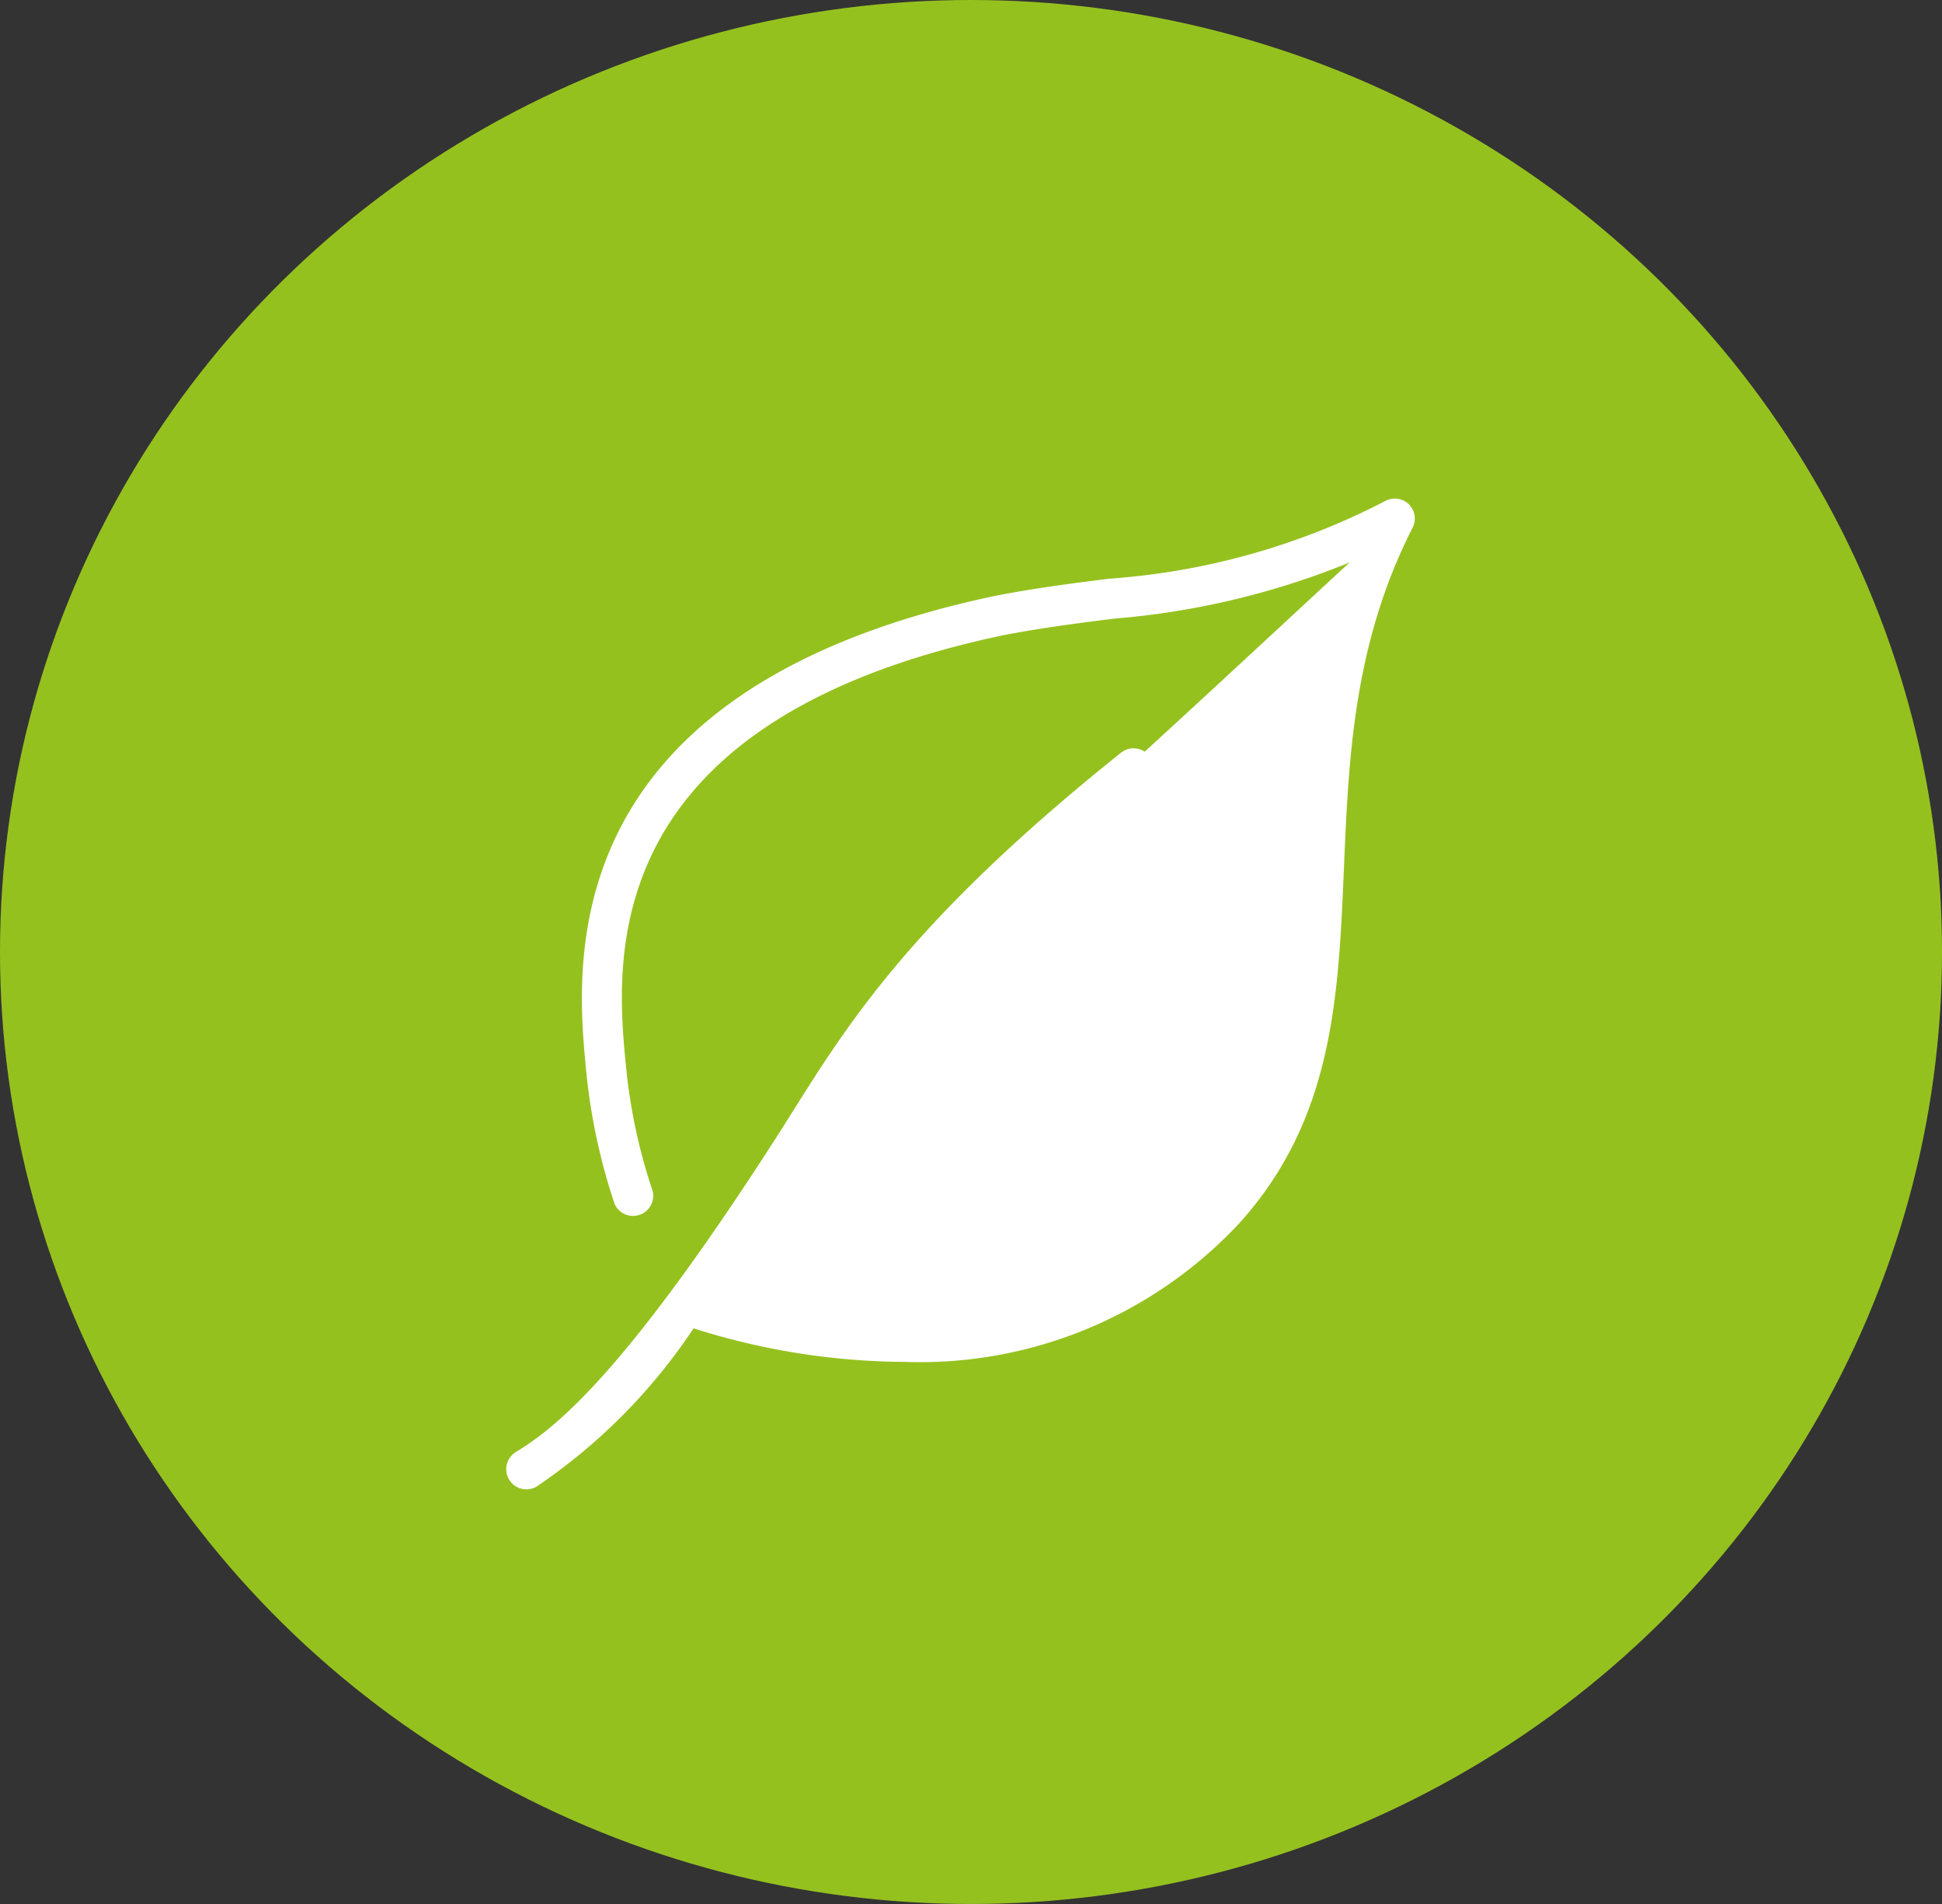
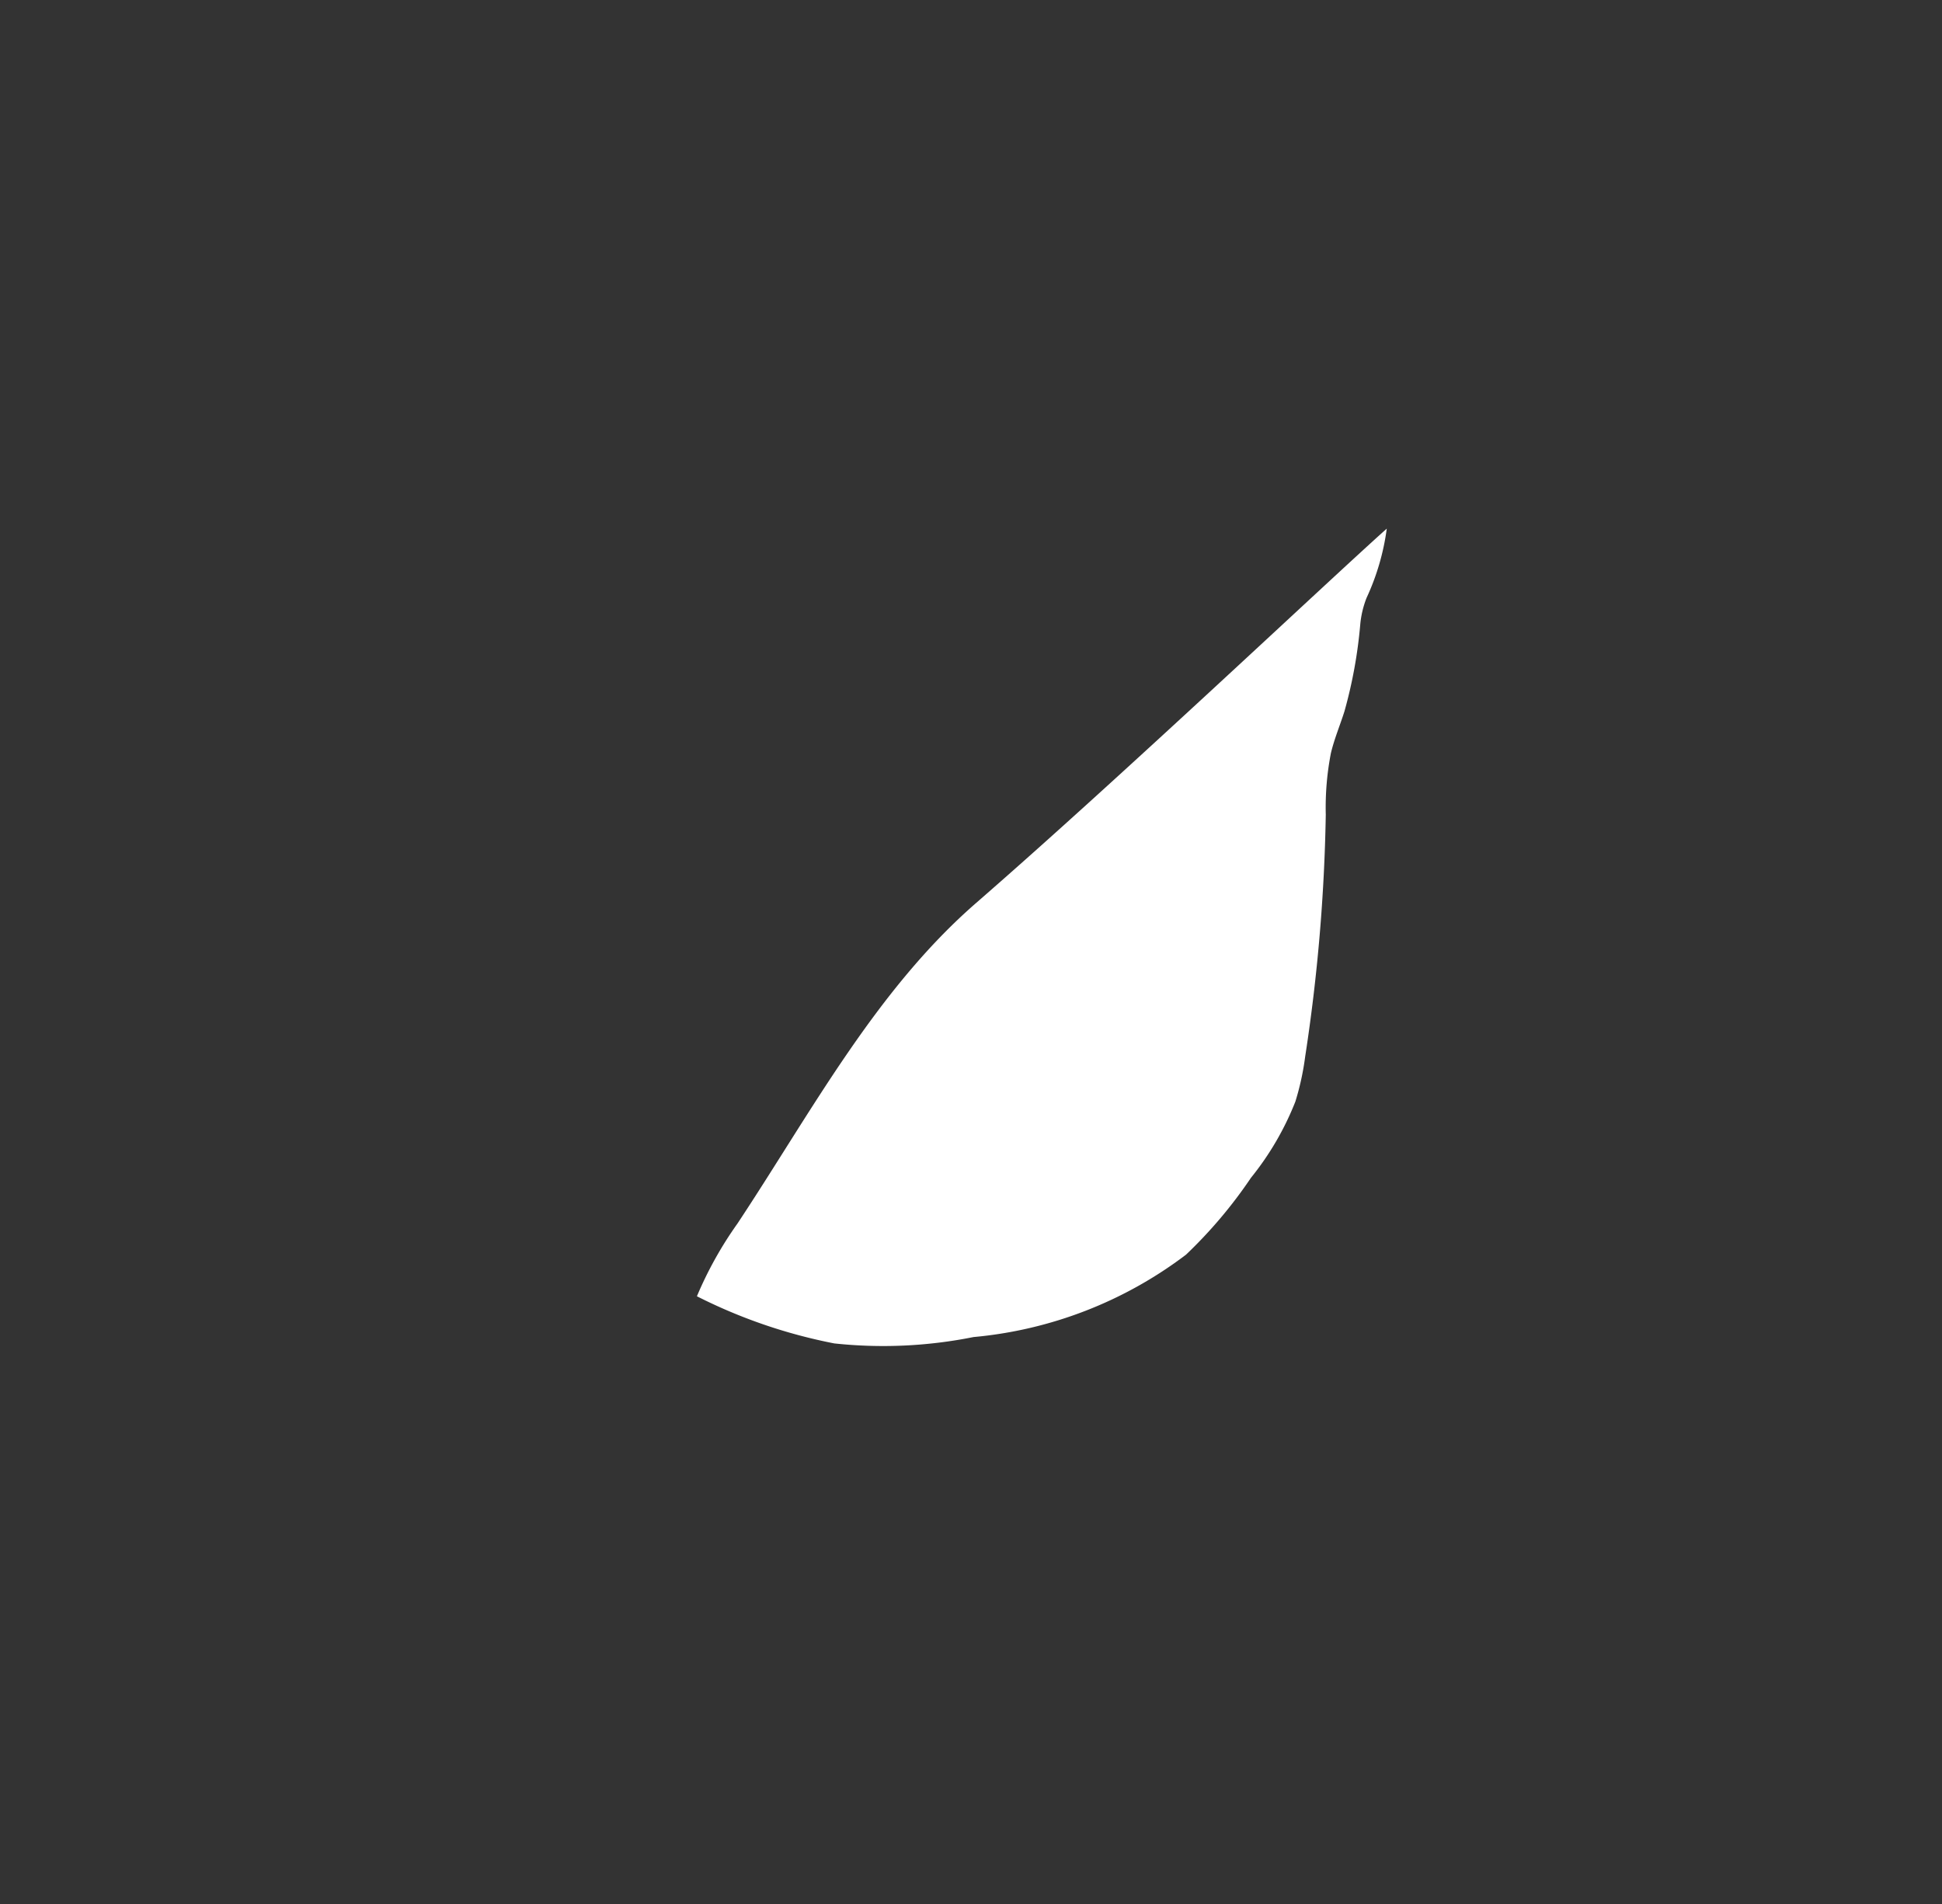
<svg xmlns="http://www.w3.org/2000/svg" width="51" height="50" viewBox="0 0 51 50">
  <rect x="0" y="0" width="51" height="50" fill="#333333" stroke="none" />
  <g id="Group_3666" data-name="Group 3666" transform="translate(-1077 -2624)">
-     <ellipse id="Ellipse_358" data-name="Ellipse 358" cx="25.5" cy="25" rx="25.5" ry="25" transform="translate(1077 2624)" fill="#95c11f" />
    <g id="Group_3660" data-name="Group 3660" transform="translate(1090.29 2637.093)">
      <g id="Group_3658" data-name="Group 3658" transform="translate(0 0)">
        <path id="Path_13996" data-name="Path 13996" d="M2471.956,1112.8c-1.535,1.369-6.969,6.512-10.785,9.831-2.638,2.294-4.334,5.5-6.266,8.417a9.936,9.936,0,0,0-1.066,1.911,13.812,13.812,0,0,0,3.607,1.238,12.046,12.046,0,0,0,3.657-.167,10.857,10.857,0,0,0,5.58-2.163,12.193,12.193,0,0,0,1.706-2.019,7.636,7.636,0,0,0,1.166-2,7.04,7.04,0,0,0,.258-1.183,46.9,46.9,0,0,0,.541-6.353,7.482,7.482,0,0,1,.135-1.618c.089-.372.238-.726.354-1.091a12.337,12.337,0,0,0,.415-2.271,2.547,2.547,0,0,1,.167-.713A6.3,6.3,0,0,0,2471.956,1112.8Z" transform="translate(-2448.827 -1112.011)" fill="#fff" />
-         <path id="Path_13997" data-name="Path 13997" d="M2465.815,1111.1a.528.528,0,0,0-.617-.092,18.556,18.556,0,0,1-7.244,2.042c-.942.118-1.916.24-3,.45-11.713,2.472-11.013,9.716-10.75,12.442a15.768,15.768,0,0,0,.747,3.52.529.529,0,0,0,1-.336,14.709,14.709,0,0,1-.7-3.284c-.261-2.7-.873-9.03,9.907-11.306,1.039-.2,2-.321,2.92-.437a20.784,20.784,0,0,0,6.287-1.52,24.052,24.052,0,0,0-1.314,8.026c-.141,3.338-.263,6.22-2.486,8.674-4.194,4.632-10.682,3.216-12.875,2.558.689-.954,1.462-2.09,2.337-3.448.164-.255.326-.513.491-.775,1.457-2.316,3.108-4.942,8.4-9.171a.529.529,0,0,0-.661-.826c-5.428,4.341-7.13,7.047-8.631,9.434-.163.26-.323.514-.485.765-3.817,5.926-5.633,7.481-6.788,8.174a.529.529,0,0,0,.544.907,15.064,15.064,0,0,0,4.13-4.16,18.52,18.52,0,0,0,5.521.881,11.473,11.473,0,0,0,8.8-3.629c2.48-2.738,2.615-5.944,2.759-9.339.122-2.892.249-5.882,1.8-8.933A.528.528,0,0,0,2465.815,1111.1Z" transform="translate(-2442.103 -1110.947)" fill="#fff" />
      </g>
    </g>
  </g>
</svg>